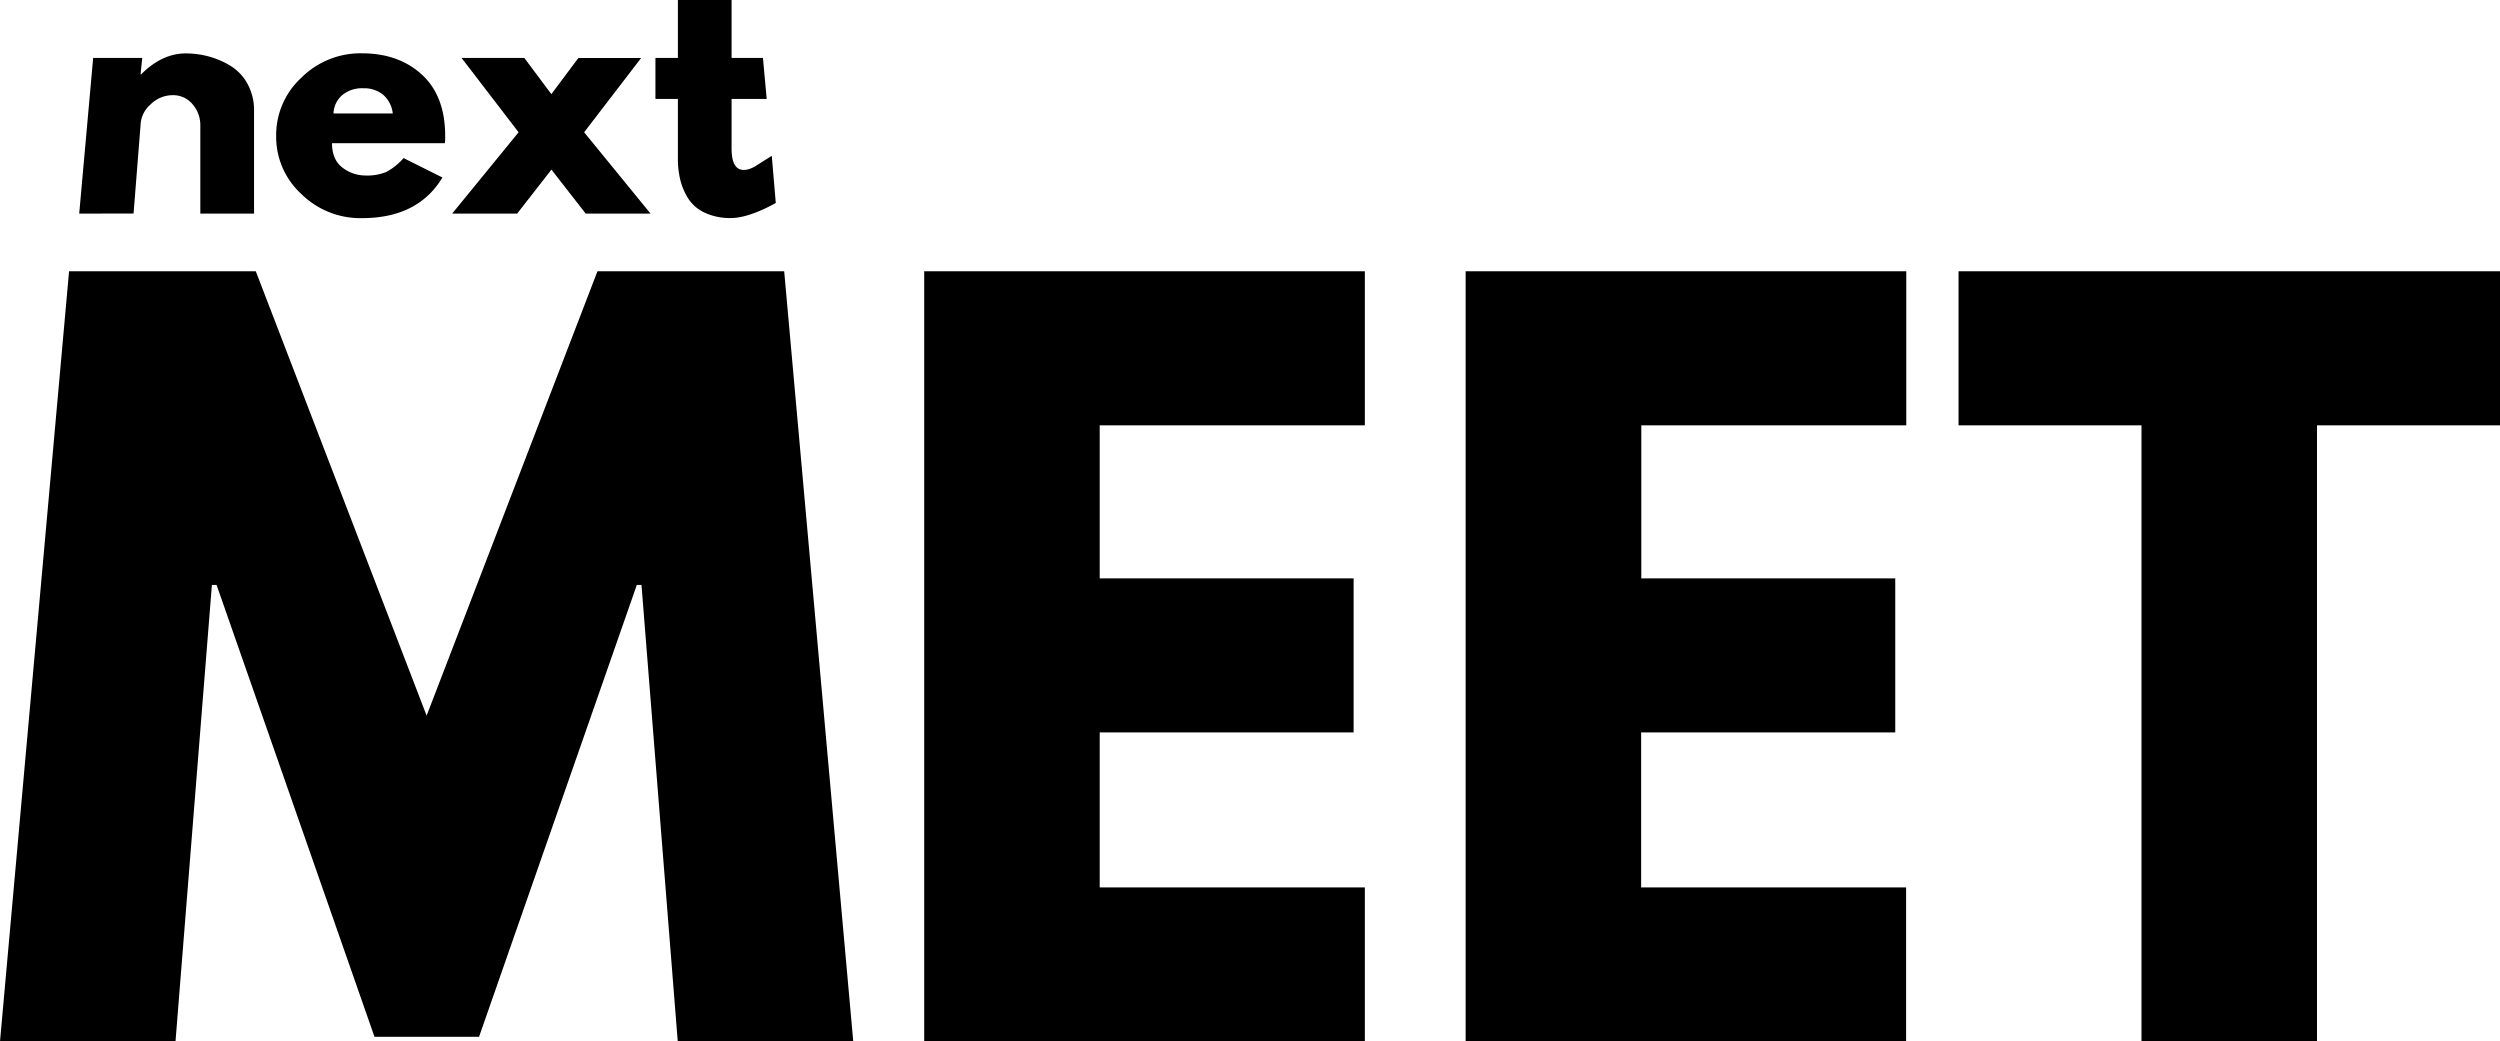
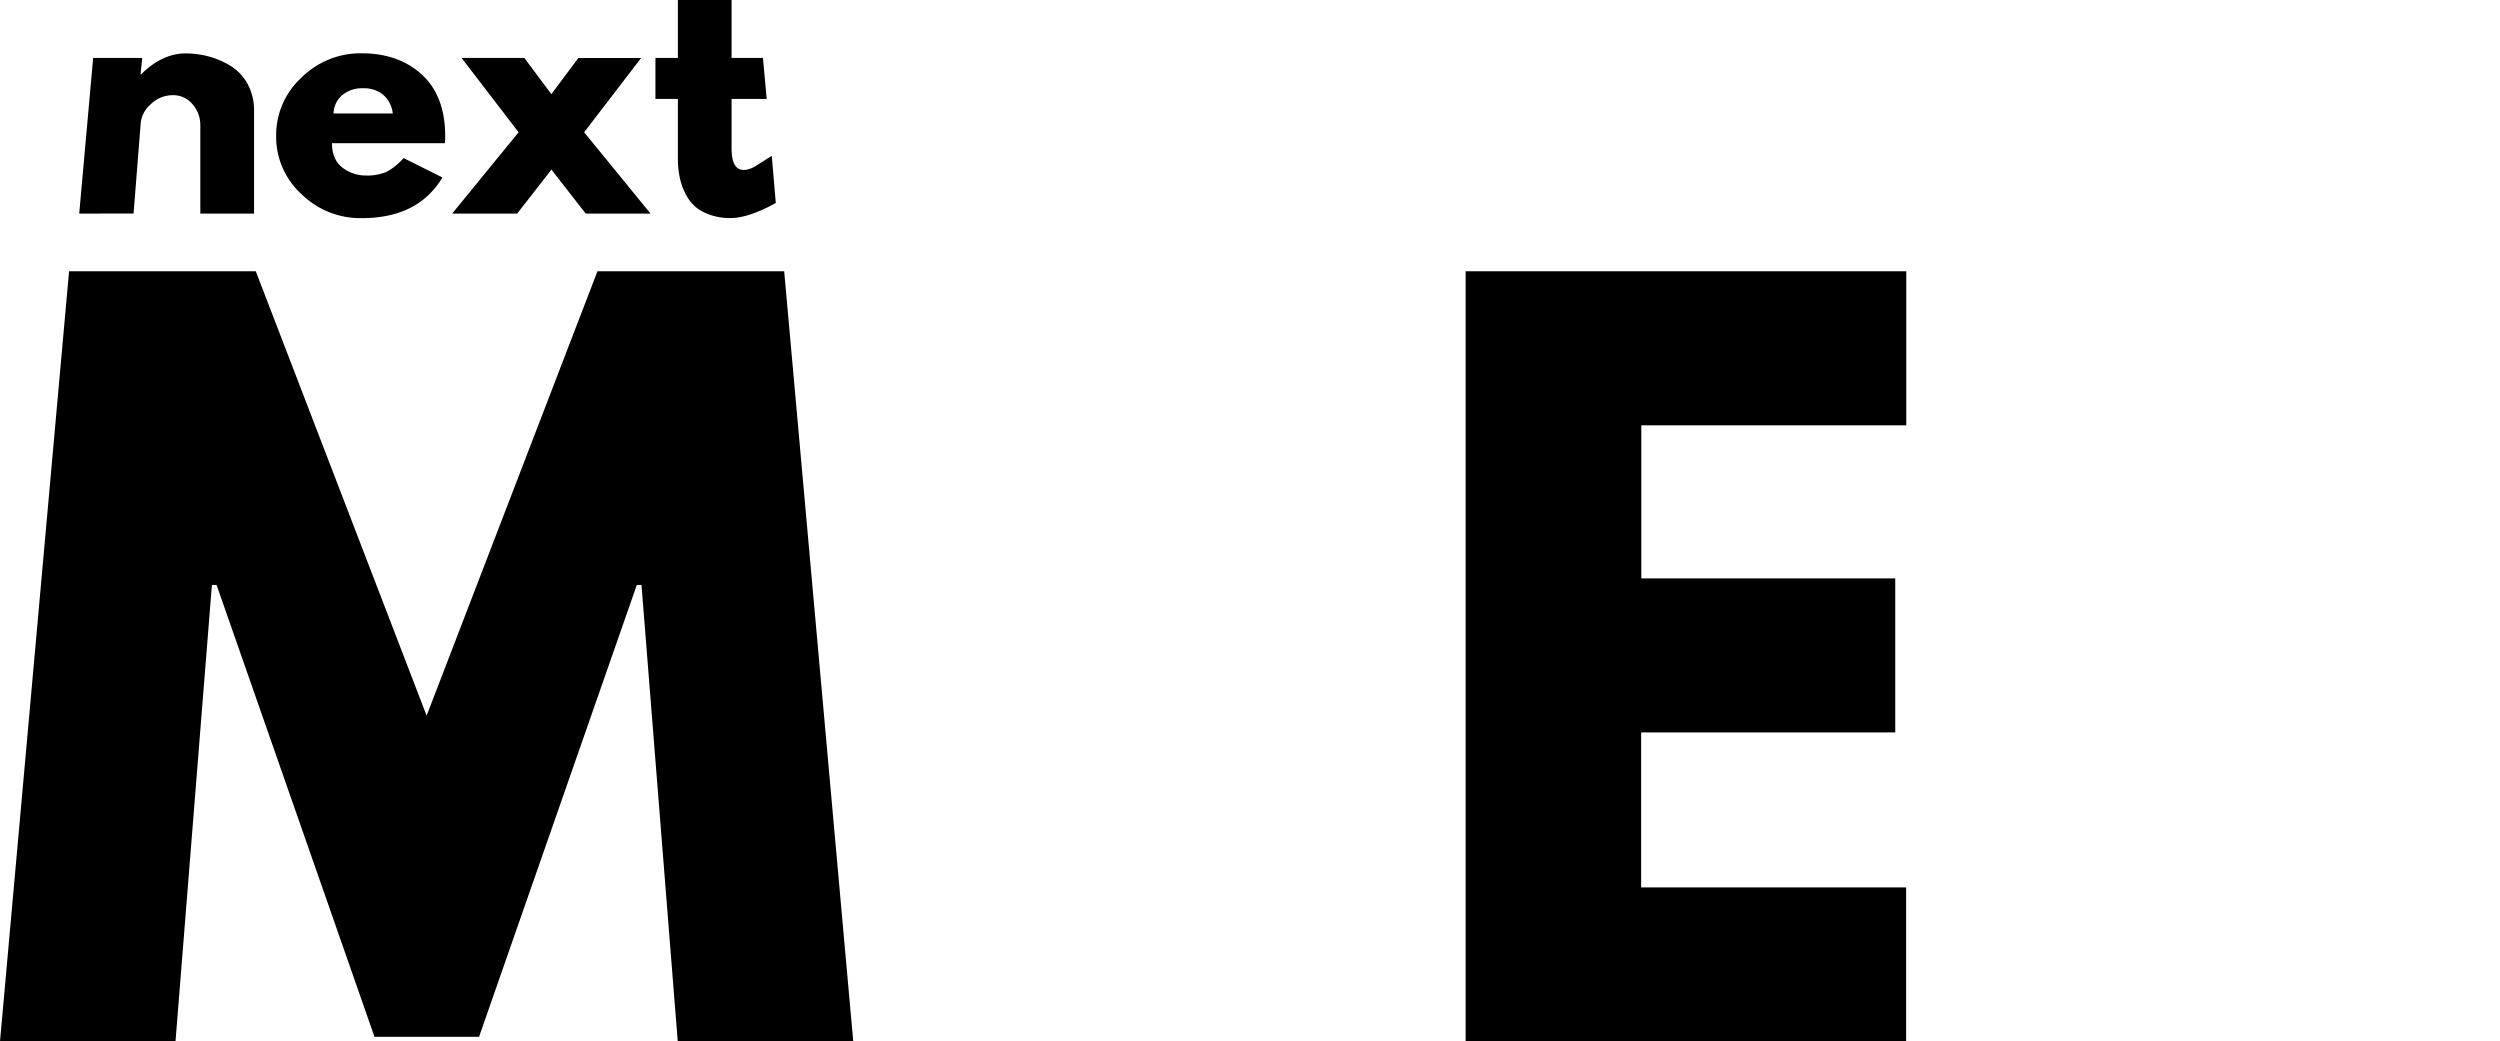
<svg xmlns="http://www.w3.org/2000/svg" viewBox="0 0 717.08 298.72">
  <defs>
    <style>.cls-1{fill:#000;}</style>
  </defs>
  <g id="Capa_2" data-name="Capa 2">
    <g id="Capa_1-2" data-name="Capa 1">
      <path class="cls-1" d="M194.4,298.72,184,167.78h-1.34l-45.25,129.6h-30L62.12,167.78H60.78L50.34,298.72H0L19.81,77.81H73.37l49,127.46,49-127.46h53.56l19.81,220.91Z" />
-       <path class="cls-1" d="M391.48,77.81V122H315.43V165.9h72.83v44.18H315.43v44.46h76.05v44.18H265.09V77.81Z" />
      <path class="cls-1" d="M546.78,77.81V122h-76V165.9h72.84v44.18H470.73v44.46h76v44.18H420.39V77.81Z" />
-       <path class="cls-1" d="M561.77,122V77.81H717.08V122H664.59V298.72H614.25V122Z" />
      <path class="cls-1" d="M22.72,61.27l4-44.65H40.8l-.49,4.7h.18q6-6,12.79-6a25.45,25.45,0,0,1,6.57.87,23.83,23.83,0,0,1,6.27,2.7A13.73,13.73,0,0,1,71,24.06a15.7,15.7,0,0,1,1.87,7.79V61.27H57.46V36a9.11,9.11,0,0,0-2.22-6.09,7.24,7.24,0,0,0-5.79-2.61A9,9,0,0,0,43.14,30a8.16,8.16,0,0,0-2.83,6l-2,25.24Z" />
      <path class="cls-1" d="M127.6,41.08H95.23q0,4.7,3,7a10.86,10.86,0,0,0,6.62,2.26,14.33,14.33,0,0,0,5.91-1,17.36,17.36,0,0,0,5-4l11.14,5.57q-7,11.67-23.15,11.66a24.09,24.09,0,0,1-17.31-6.92A22.22,22.22,0,0,1,79.21,39a22.37,22.37,0,0,1,7.23-16.71,24,24,0,0,1,17.31-7q10.62,0,17.28,6.13T127.69,39A15.31,15.31,0,0,1,127.6,41.08ZM95.66,32.55h17a8.3,8.3,0,0,0-2.74-5.35,8.53,8.53,0,0,0-5.7-1.88,8.84,8.84,0,0,0-6.09,2A7.19,7.19,0,0,0,95.66,32.55Z" />
      <path class="cls-1" d="M186.6,61.27H168l-9.83-12.62-9.84,12.62H129.69l19.06-23.33L132.39,16.62h18L158.15,27l7.74-10.36h18L167.55,37.94Z" />
      <path class="cls-1" d="M194.44,16.62V0h15.4V16.62h9l1.07,11.75H209.84V42.56q0,6.18,3.48,6.18a5.42,5.42,0,0,0,1.83-.35,7.13,7.13,0,0,0,1.48-.7l4.74-3,1.15,13.53c-3.3,1.85-8.62,4.32-12.85,4.32a17,17,0,0,1-7.49-1.52A11.13,11.13,0,0,1,197.44,57a18.32,18.32,0,0,1-2.31-5.4,25.4,25.4,0,0,1-.69-6V28.37H188V16.62Z" />
    </g>
  </g>
</svg>